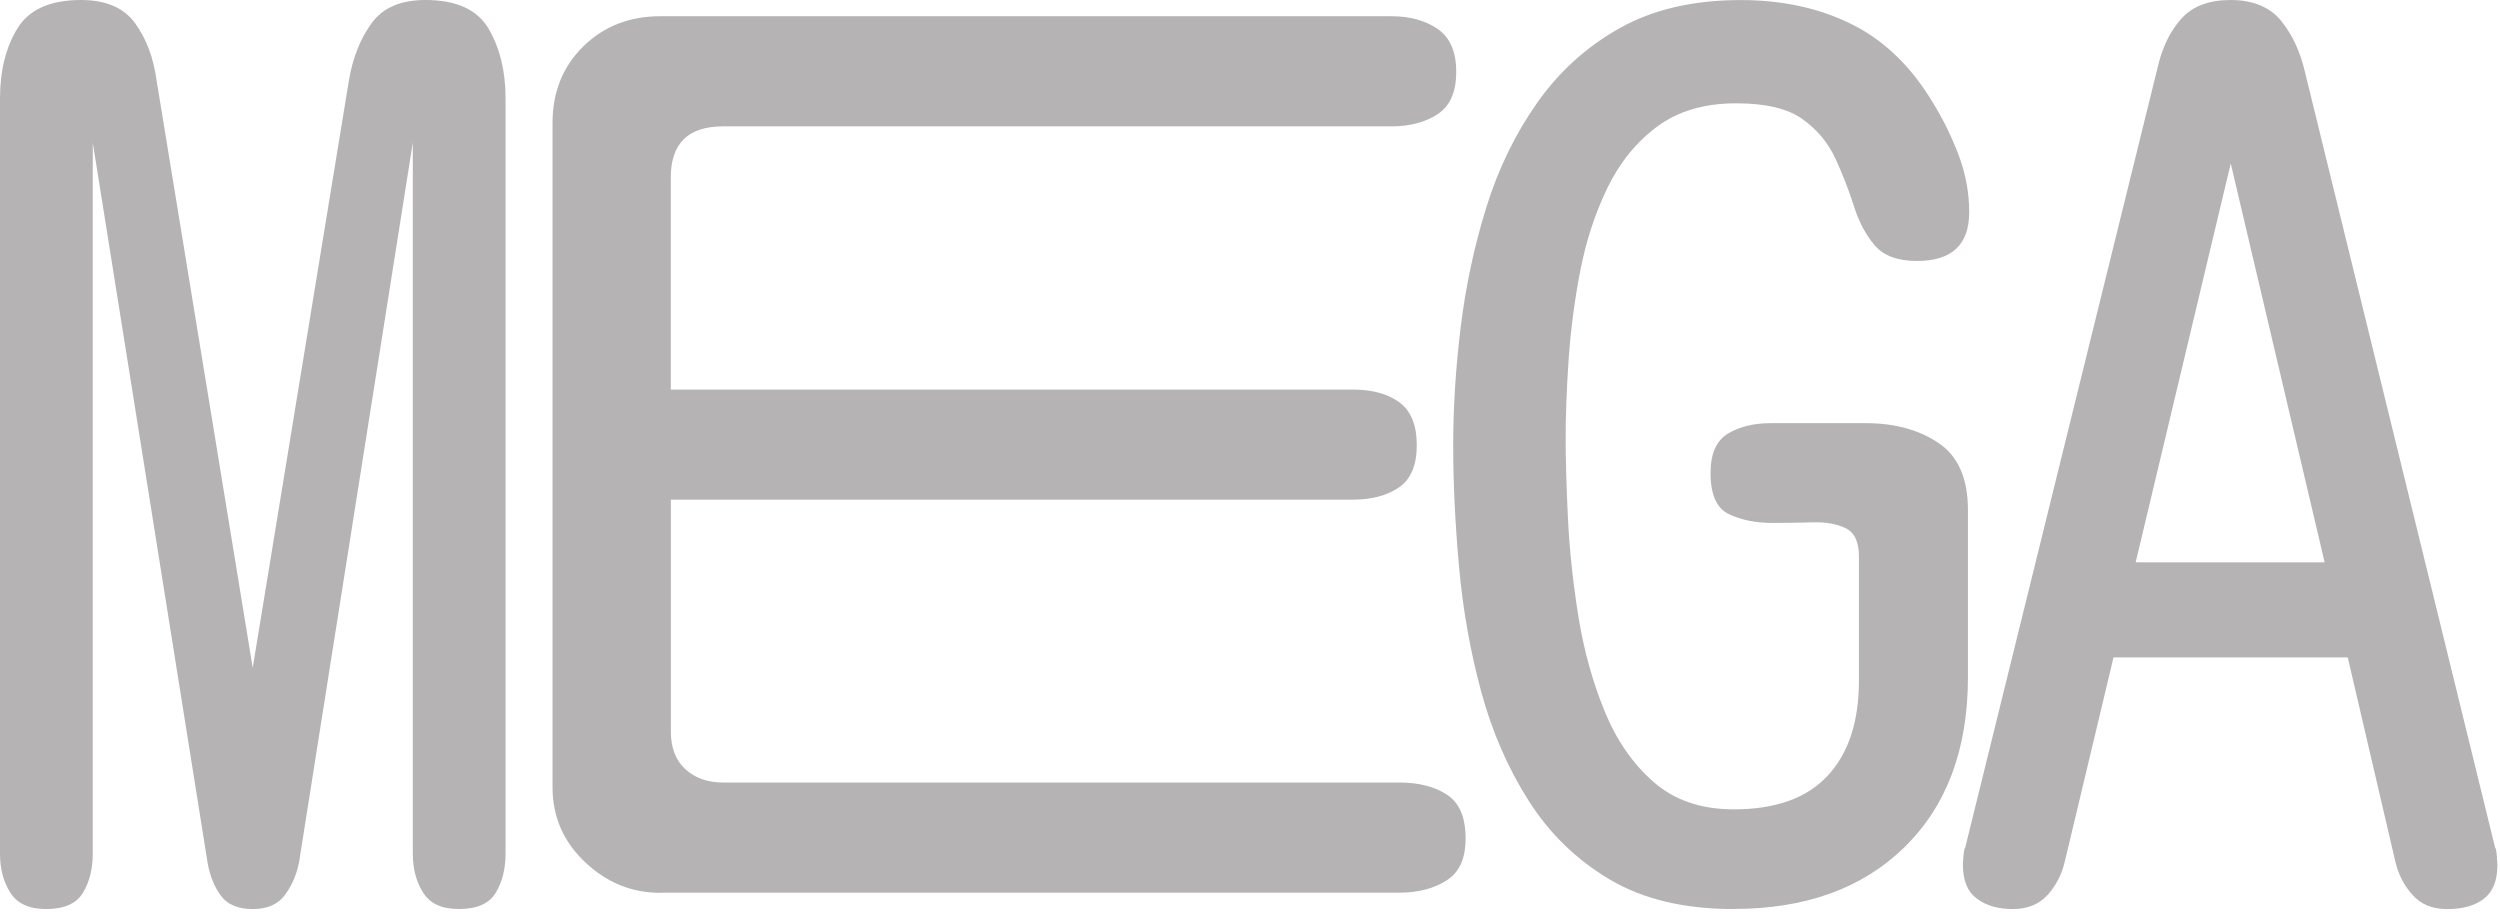
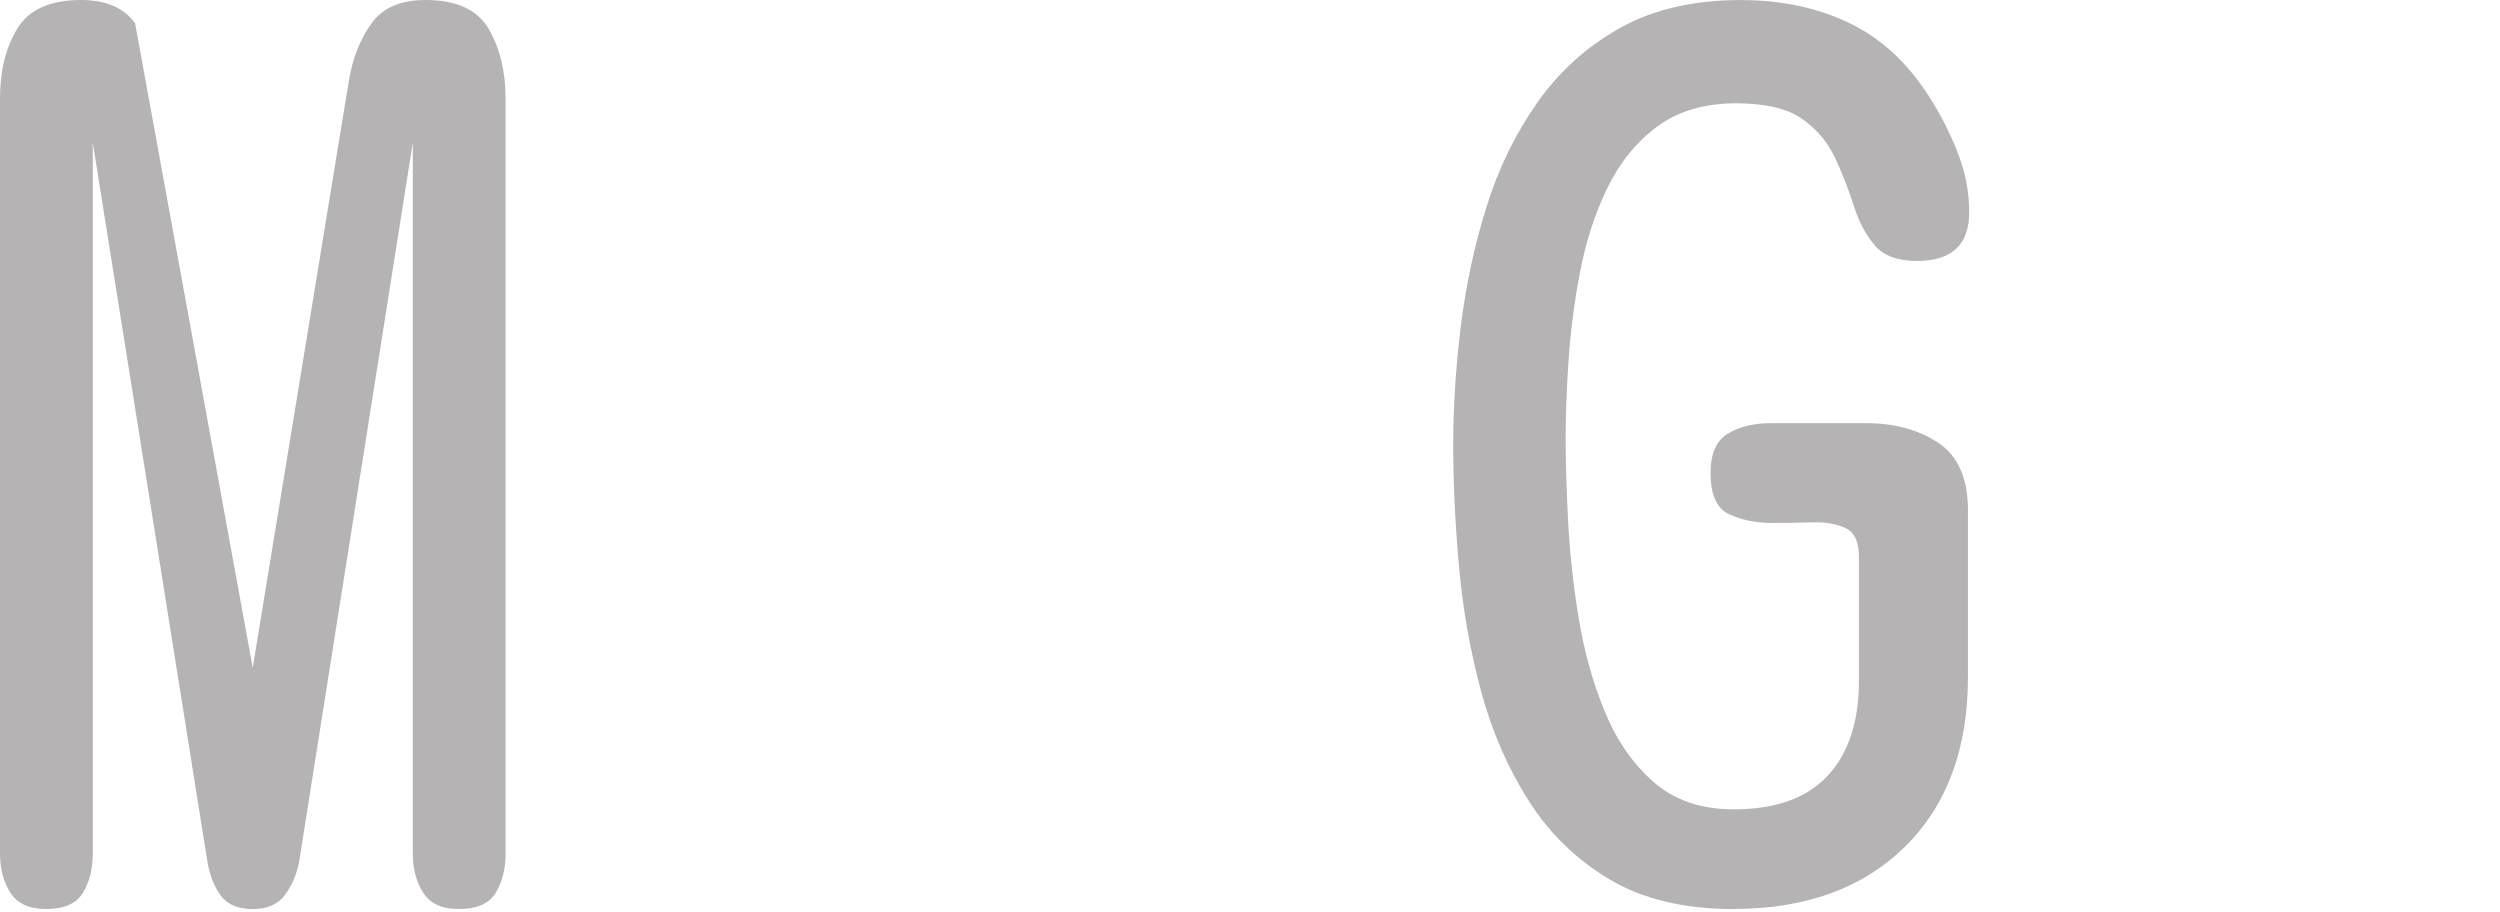
<svg xmlns="http://www.w3.org/2000/svg" width="422" height="154" viewBox="0 0 422 154" fill="none">
-   <path d="M7.83 153.45C4.96 153.45 2.94 152.54 1.76 150.71C0.59 148.88 0 146.67 0 144.06V16.64C0 11.94 0.98 7.99 2.94 4.8C4.89 1.6 8.48 0 13.7 0C17.87 0 20.91 1.31 22.8 3.91C24.69 6.52 25.9 9.72 26.42 13.5L42.66 112.73L58.91 13.5C59.56 9.72 60.83 6.52 62.73 3.91C64.62 1.3 67.65 0 71.83 0C77.05 0 80.6 1.63 82.5 4.89C84.39 8.15 85.34 12.07 85.34 16.63V144.05C85.34 146.66 84.78 148.88 83.68 150.7C82.57 152.53 80.51 153.44 77.51 153.44C74.51 153.44 72.62 152.53 71.44 150.7C70.27 148.87 69.68 146.66 69.68 144.05V24.07L50.5 145.42C50.11 147.51 49.33 149.37 48.15 151C46.98 152.63 45.15 153.45 42.67 153.45C40.19 153.45 38.4 152.7 37.29 151.2C36.18 149.7 35.43 147.84 35.04 145.62L15.66 24.07V144.05C15.66 146.66 15.1 148.88 14 150.7C12.89 152.53 10.84 153.44 7.83 153.44V153.45Z" fill="#B5B3B3" />
-   <path d="M111.47 150.71C106.64 150.71 102.4 148.98 98.75 145.52C95.09 142.06 93.27 137.86 93.27 132.9V20.75C93.27 15.53 95 11.23 98.46 7.83C101.92 4.44 106.26 2.74 111.48 2.74H234.85C237.98 2.74 240.59 3.46 242.68 4.89C244.77 6.33 245.81 8.74 245.81 12.13C245.81 15.52 244.76 17.9 242.68 19.27C240.59 20.64 237.98 21.33 234.85 21.33H122.04C116.17 21.33 113.23 24.2 113.23 29.94V65.76H228.38C231.64 65.76 234.25 66.48 236.21 67.91C238.17 69.35 239.15 71.76 239.15 75.15C239.15 78.54 238.14 80.92 236.12 82.29C234.1 83.66 231.52 84.34 228.39 84.34H113.24V123.48C113.24 126.22 114.05 128.34 115.69 129.84C117.32 131.34 119.44 132.09 122.05 132.09H236.23C239.49 132.09 242.17 132.78 244.26 134.15C246.35 135.52 247.39 137.97 247.39 141.49C247.39 145.01 246.31 147.26 244.16 148.63C242.01 150 239.36 150.68 236.23 150.68H111.49L111.47 150.71Z" fill="#B5B3B3" />
+   <path d="M7.83 153.45C4.96 153.45 2.94 152.54 1.76 150.71C0.59 148.88 0 146.67 0 144.06V16.64C0 11.94 0.98 7.99 2.94 4.8C4.89 1.6 8.48 0 13.7 0C17.87 0 20.91 1.31 22.8 3.91L42.66 112.73L58.91 13.5C59.56 9.72 60.83 6.52 62.73 3.91C64.62 1.3 67.65 0 71.83 0C77.05 0 80.6 1.63 82.5 4.89C84.39 8.15 85.34 12.07 85.34 16.63V144.05C85.34 146.66 84.78 148.88 83.68 150.7C82.57 152.53 80.51 153.44 77.51 153.44C74.51 153.44 72.62 152.53 71.44 150.7C70.27 148.87 69.68 146.66 69.68 144.05V24.07L50.5 145.42C50.11 147.51 49.33 149.37 48.15 151C46.98 152.63 45.15 153.45 42.67 153.45C40.19 153.45 38.4 152.7 37.29 151.2C36.18 149.7 35.43 147.84 35.04 145.62L15.66 24.07V144.05C15.66 146.66 15.1 148.88 14 150.7C12.89 152.53 10.84 153.44 7.83 153.44V153.45Z" fill="#B5B3B3" />
  <path d="M292.67 153.45C284.32 153.45 277.34 151.79 271.73 148.46C266.12 145.13 261.55 140.7 258.03 135.15C254.51 129.61 251.83 123.44 250 116.65C248.17 109.87 246.93 102.85 246.28 95.61C245.63 88.37 245.3 81.55 245.3 75.16C245.3 68.77 245.72 62.11 246.57 55.2C247.42 48.29 248.85 41.57 250.88 35.04C252.9 28.52 255.77 22.61 259.49 17.33C263.21 12.05 267.87 7.84 273.48 4.71C279.09 1.58 285.87 0.01 293.84 0.01C300.89 0.01 307.15 1.38 312.63 4.12C318.11 6.86 322.68 11.3 326.33 17.43C328.02 20.17 329.46 23.11 330.64 26.24C331.81 29.37 332.4 32.57 332.4 35.83C332.4 41.31 329.46 44.05 323.59 44.05C320.33 44.05 317.94 43.17 316.45 41.41C314.95 39.65 313.77 37.43 312.93 34.76C312.08 32.09 311.04 29.41 309.8 26.73C308.56 24.06 306.7 21.84 304.22 20.08C301.74 18.32 298.02 17.44 293.06 17.44C287.71 17.44 283.27 18.75 279.75 21.35C276.23 23.96 273.42 27.42 271.33 31.72C269.24 36.03 267.71 40.72 266.73 45.81C265.75 50.9 265.1 55.92 264.77 60.88C264.44 65.84 264.28 70.21 264.28 73.99C264.28 77.77 264.41 82.15 264.67 87.49C264.93 92.84 265.52 98.35 266.43 104.03C267.34 109.71 268.81 115.02 270.83 119.98C272.85 124.94 275.63 128.95 279.15 132.02C282.67 135.09 287.18 136.62 292.66 136.62C299.71 136.62 304.99 134.73 308.51 130.94C312.03 127.16 313.79 121.81 313.79 114.89V93.95C313.79 91.47 313.04 89.87 311.54 89.15C310.04 88.43 308.18 88.11 305.96 88.17C303.74 88.24 301.46 88.27 299.11 88.27C296.37 88.27 293.95 87.78 291.87 86.8C289.78 85.82 288.74 83.51 288.74 79.85C288.74 76.59 289.72 74.37 291.68 73.19C293.64 72.02 296.05 71.43 298.92 71.43H314.97C319.8 71.43 323.88 72.54 327.2 74.76C330.53 76.98 332.19 80.76 332.19 86.11V114.29C332.19 126.42 328.63 135.98 321.52 142.96C314.41 149.94 304.79 153.43 292.65 153.43L292.67 153.45Z" fill="#B5B3B3" />
-   <path d="M339.76 153.45C337.28 153.45 335.26 152.86 333.69 151.69C332.12 150.52 331.34 148.63 331.34 146.01C331.34 145.75 331.37 145.23 331.44 144.44C331.5 143.66 331.6 143.2 331.73 143.07L364.22 11.35C365 7.96 366.34 5.22 368.23 3.13C370.12 1.04 372.89 0 376.55 0C380.21 0 383.17 1.17 385.06 3.52C386.95 5.87 388.29 8.74 389.07 12.13L421.17 143.07C421.3 143.2 421.4 143.66 421.46 144.44C421.52 145.22 421.56 145.75 421.56 146.01C421.56 148.62 420.81 150.51 419.31 151.69C417.81 152.86 415.75 153.45 413.14 153.45C410.53 153.45 408.7 152.67 407.27 151.1C405.83 149.53 404.85 147.64 404.33 145.42L396.3 110.97H356.76L348.54 145.42C348.02 147.64 347.04 149.53 345.6 151.1C344.16 152.67 342.21 153.45 339.73 153.45H339.76ZM360.5 94.92H392.4L376.55 27.59L360.5 94.92Z" fill="#B5B3B3" />
</svg>